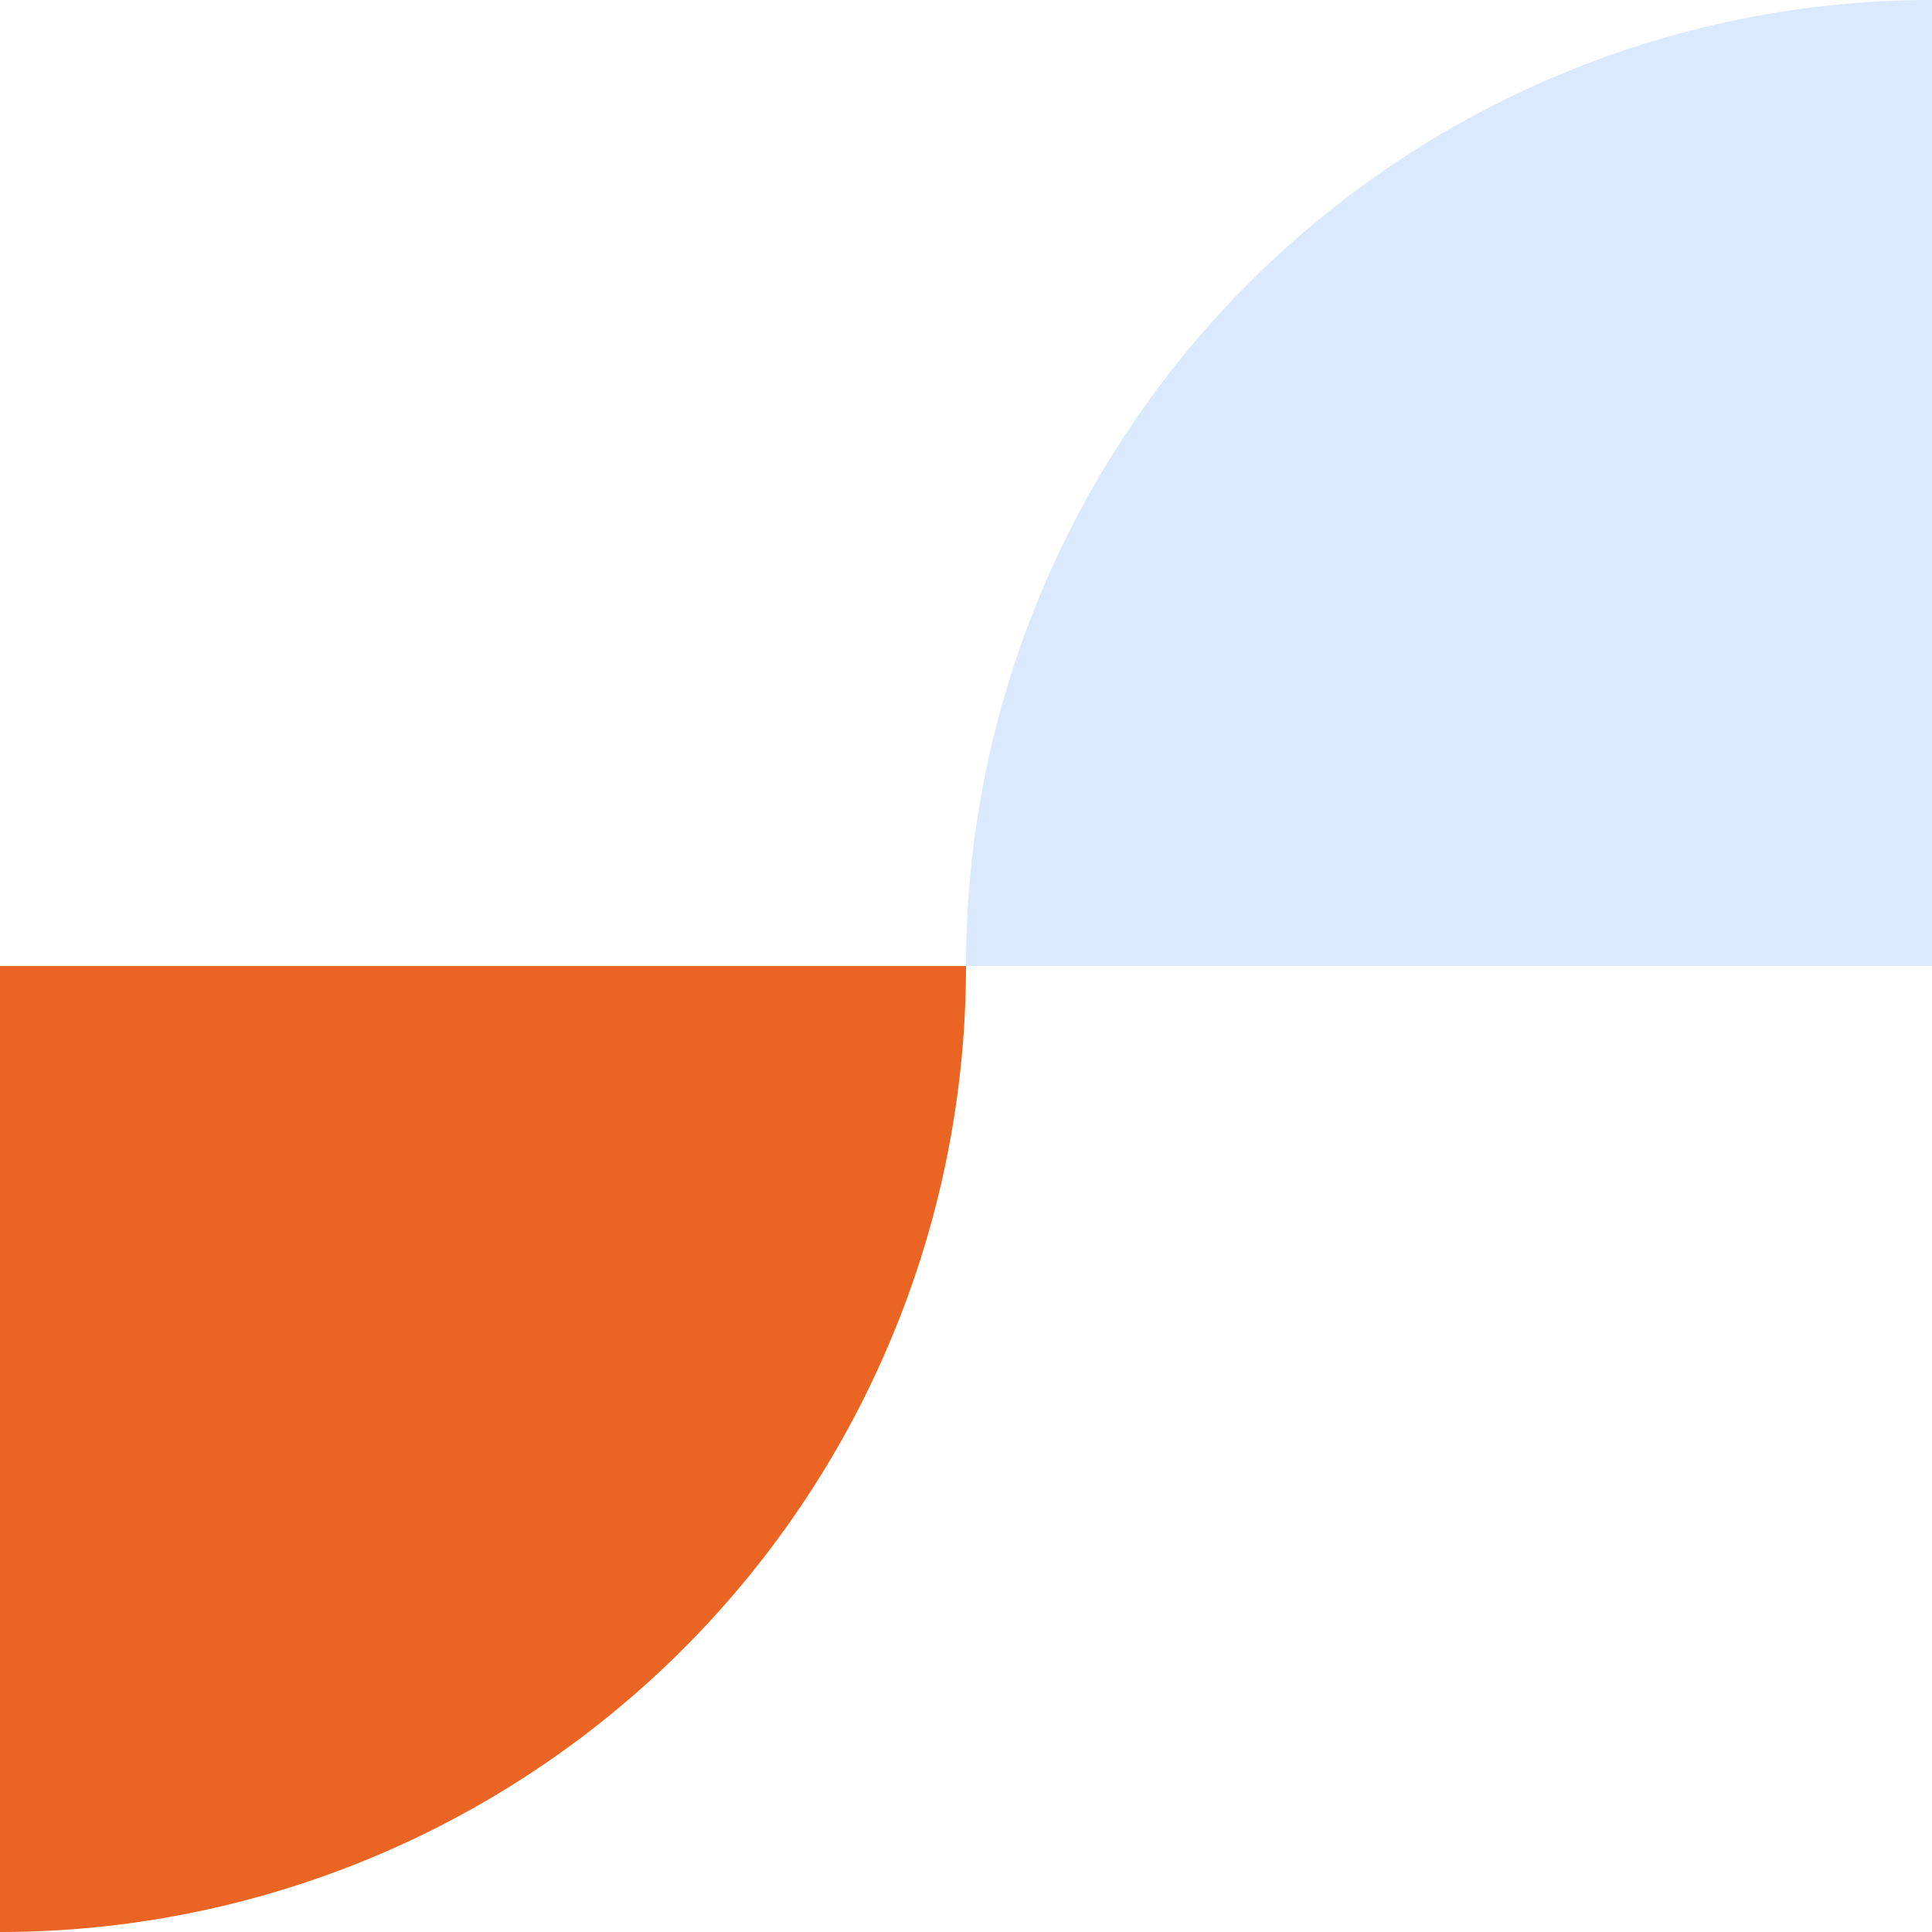
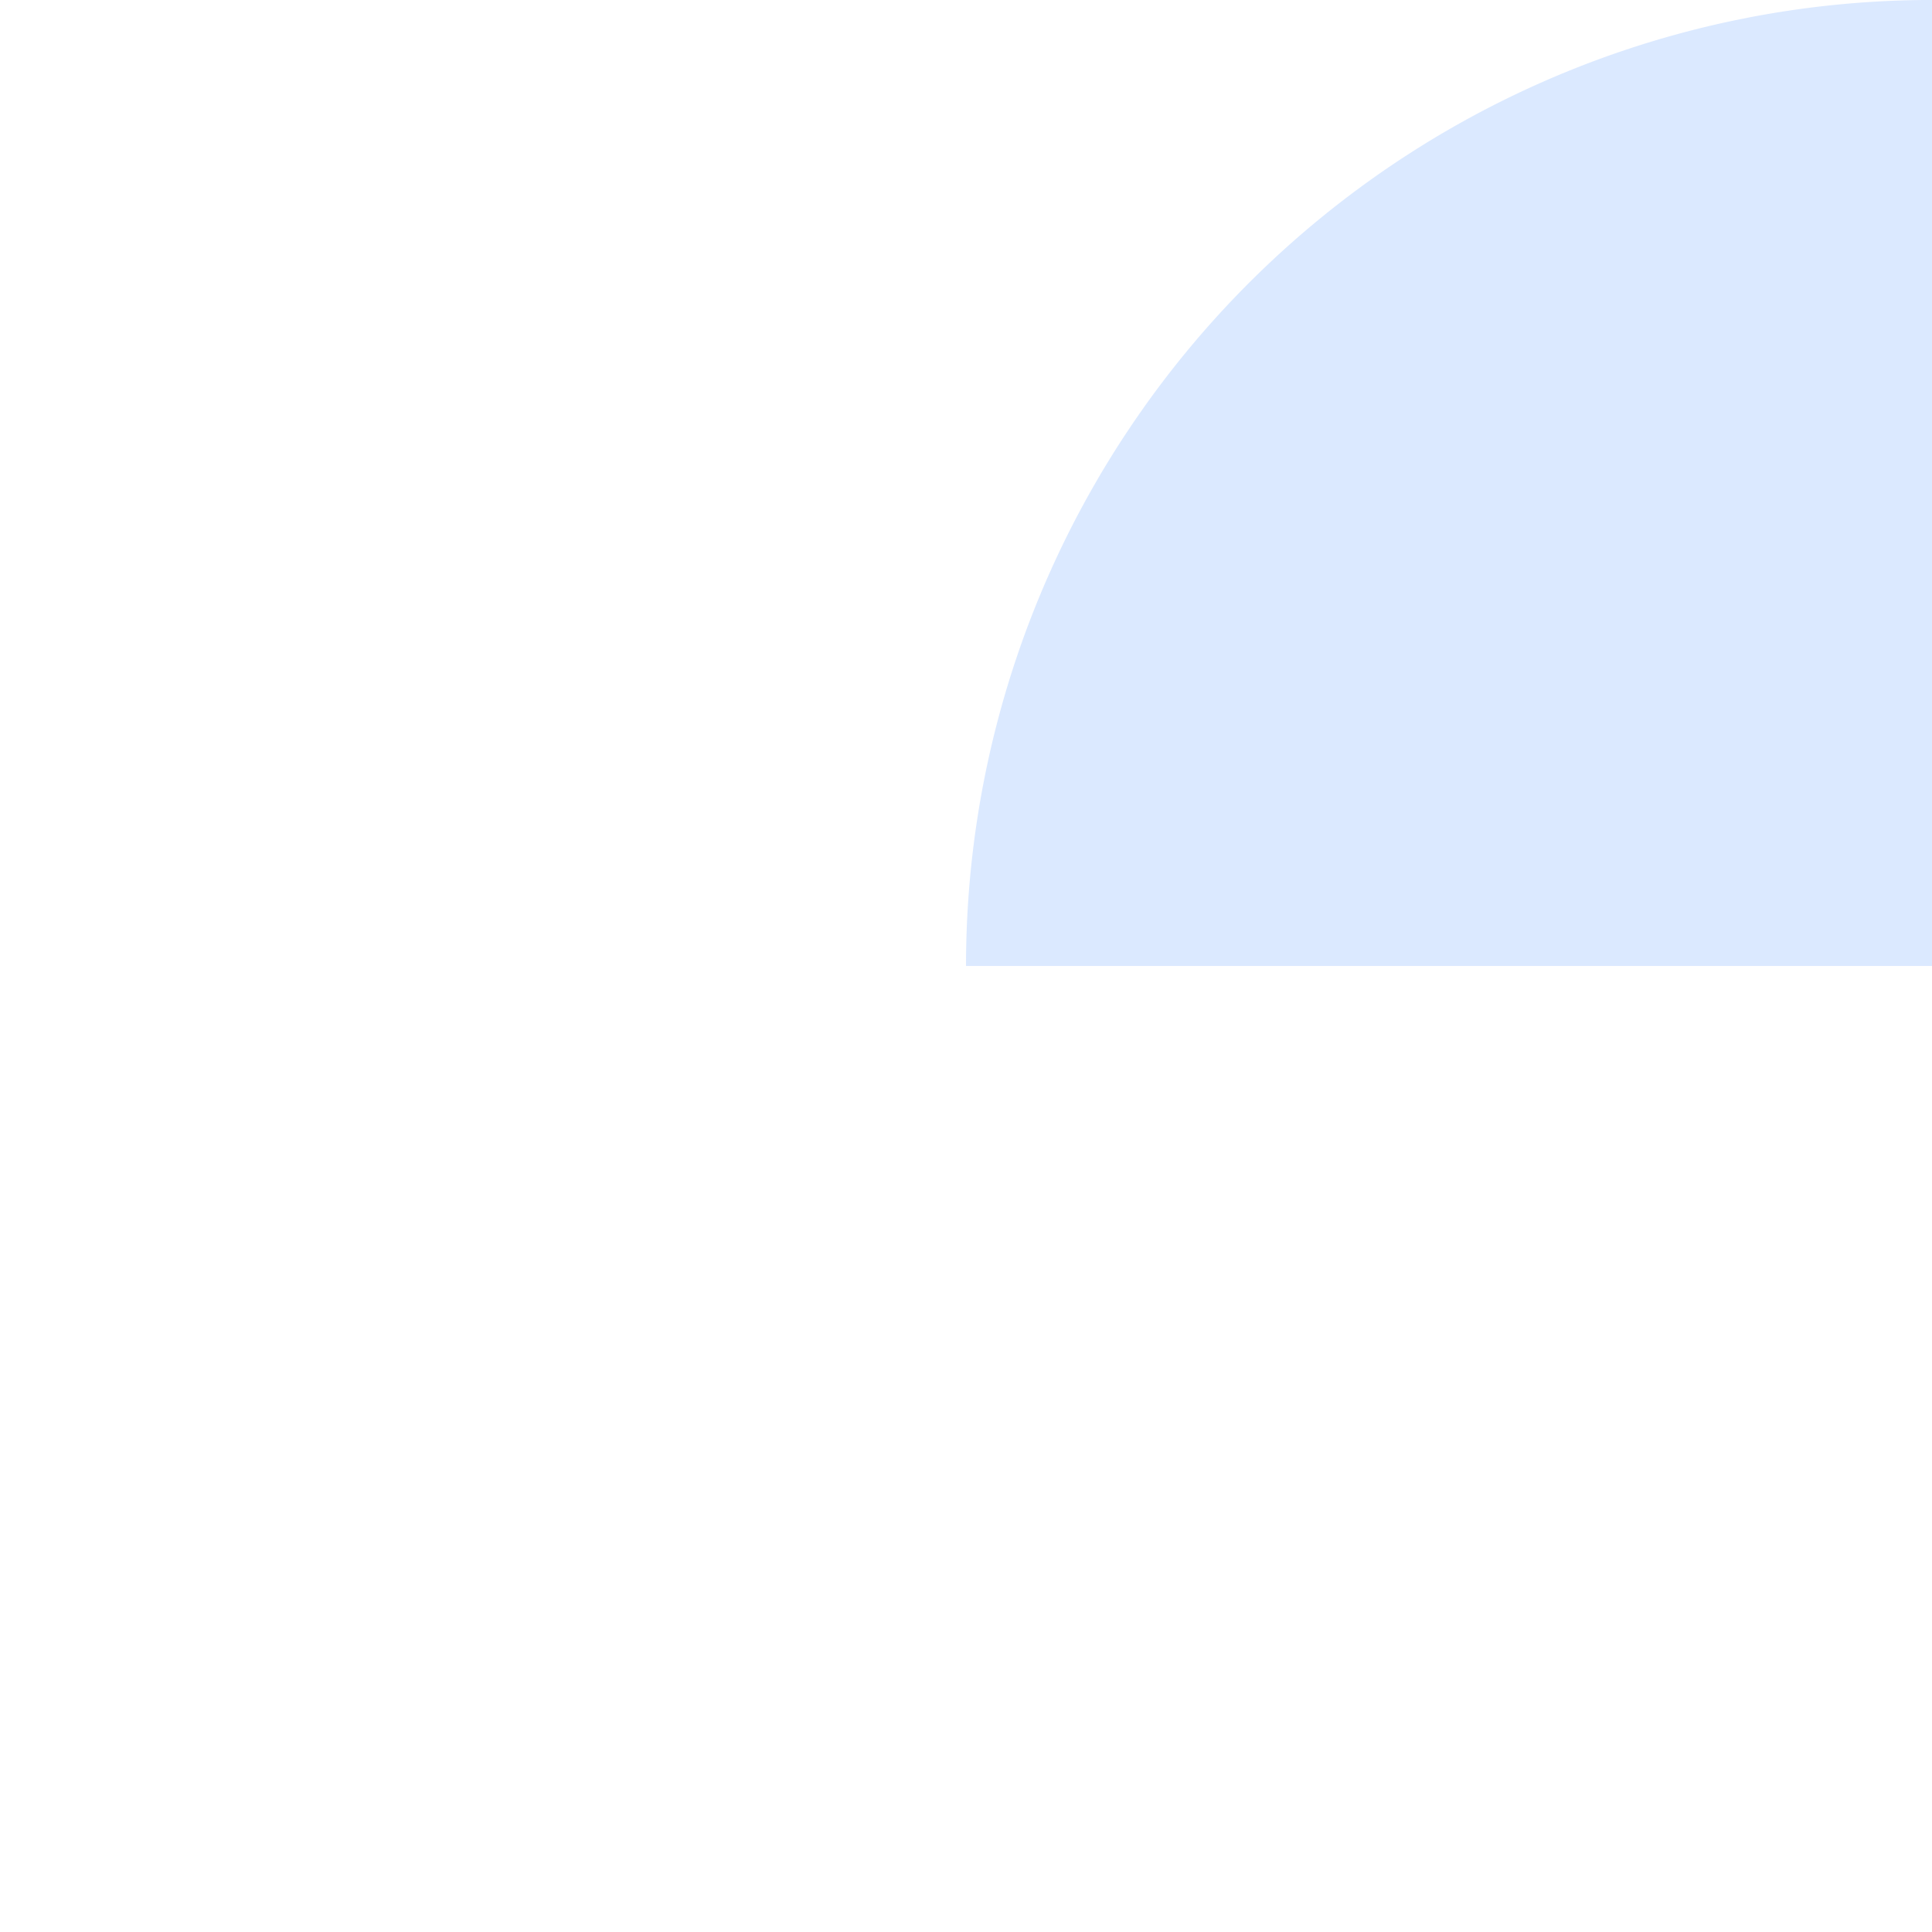
<svg xmlns="http://www.w3.org/2000/svg" xmlns:ns1="http://sodipodi.sourceforge.net/DTD/sodipodi-0.dtd" xmlns:ns2="http://www.inkscape.org/namespaces/inkscape" height="129.999" viewBox="0 0 130 129.999" width="130" version="1.1" id="svg3740" ns1:docname="figure_11.svg" ns2:version="1.0.2 (e86c8708, 2021-01-15)">
  <defs id="defs3744" />
  <ns1:namedview pagecolor="#ffffff" bordercolor="#666666" borderopacity="1" objecttolerance="10" gridtolerance="10" guidetolerance="10" ns2:pageopacity="0" ns2:pageshadow="2" ns2:window-width="1374" ns2:window-height="968" id="namedview3742" showgrid="false" ns2:zoom="7.7539062" ns2:cx="65" ns2:cy="64.999496" ns2:window-x="0" ns2:window-y="25" ns2:window-maximized="0" ns2:current-layer="svg3740" />
  <path d="m785.721 407.858a65 65 0 0 1 65-65v65" fill="#4893ff" opacity=".196" transform="translate(-720.72 -342.86)" id="path3736" />
-   <path d="m771.435 422.144a65 65 0 0 0 65-65h-65" fill="#ffe22e" transform="translate(-771.435 -292.144)" id="path3738" style="fill:#ea6424;fill-opacity:1" />
</svg>